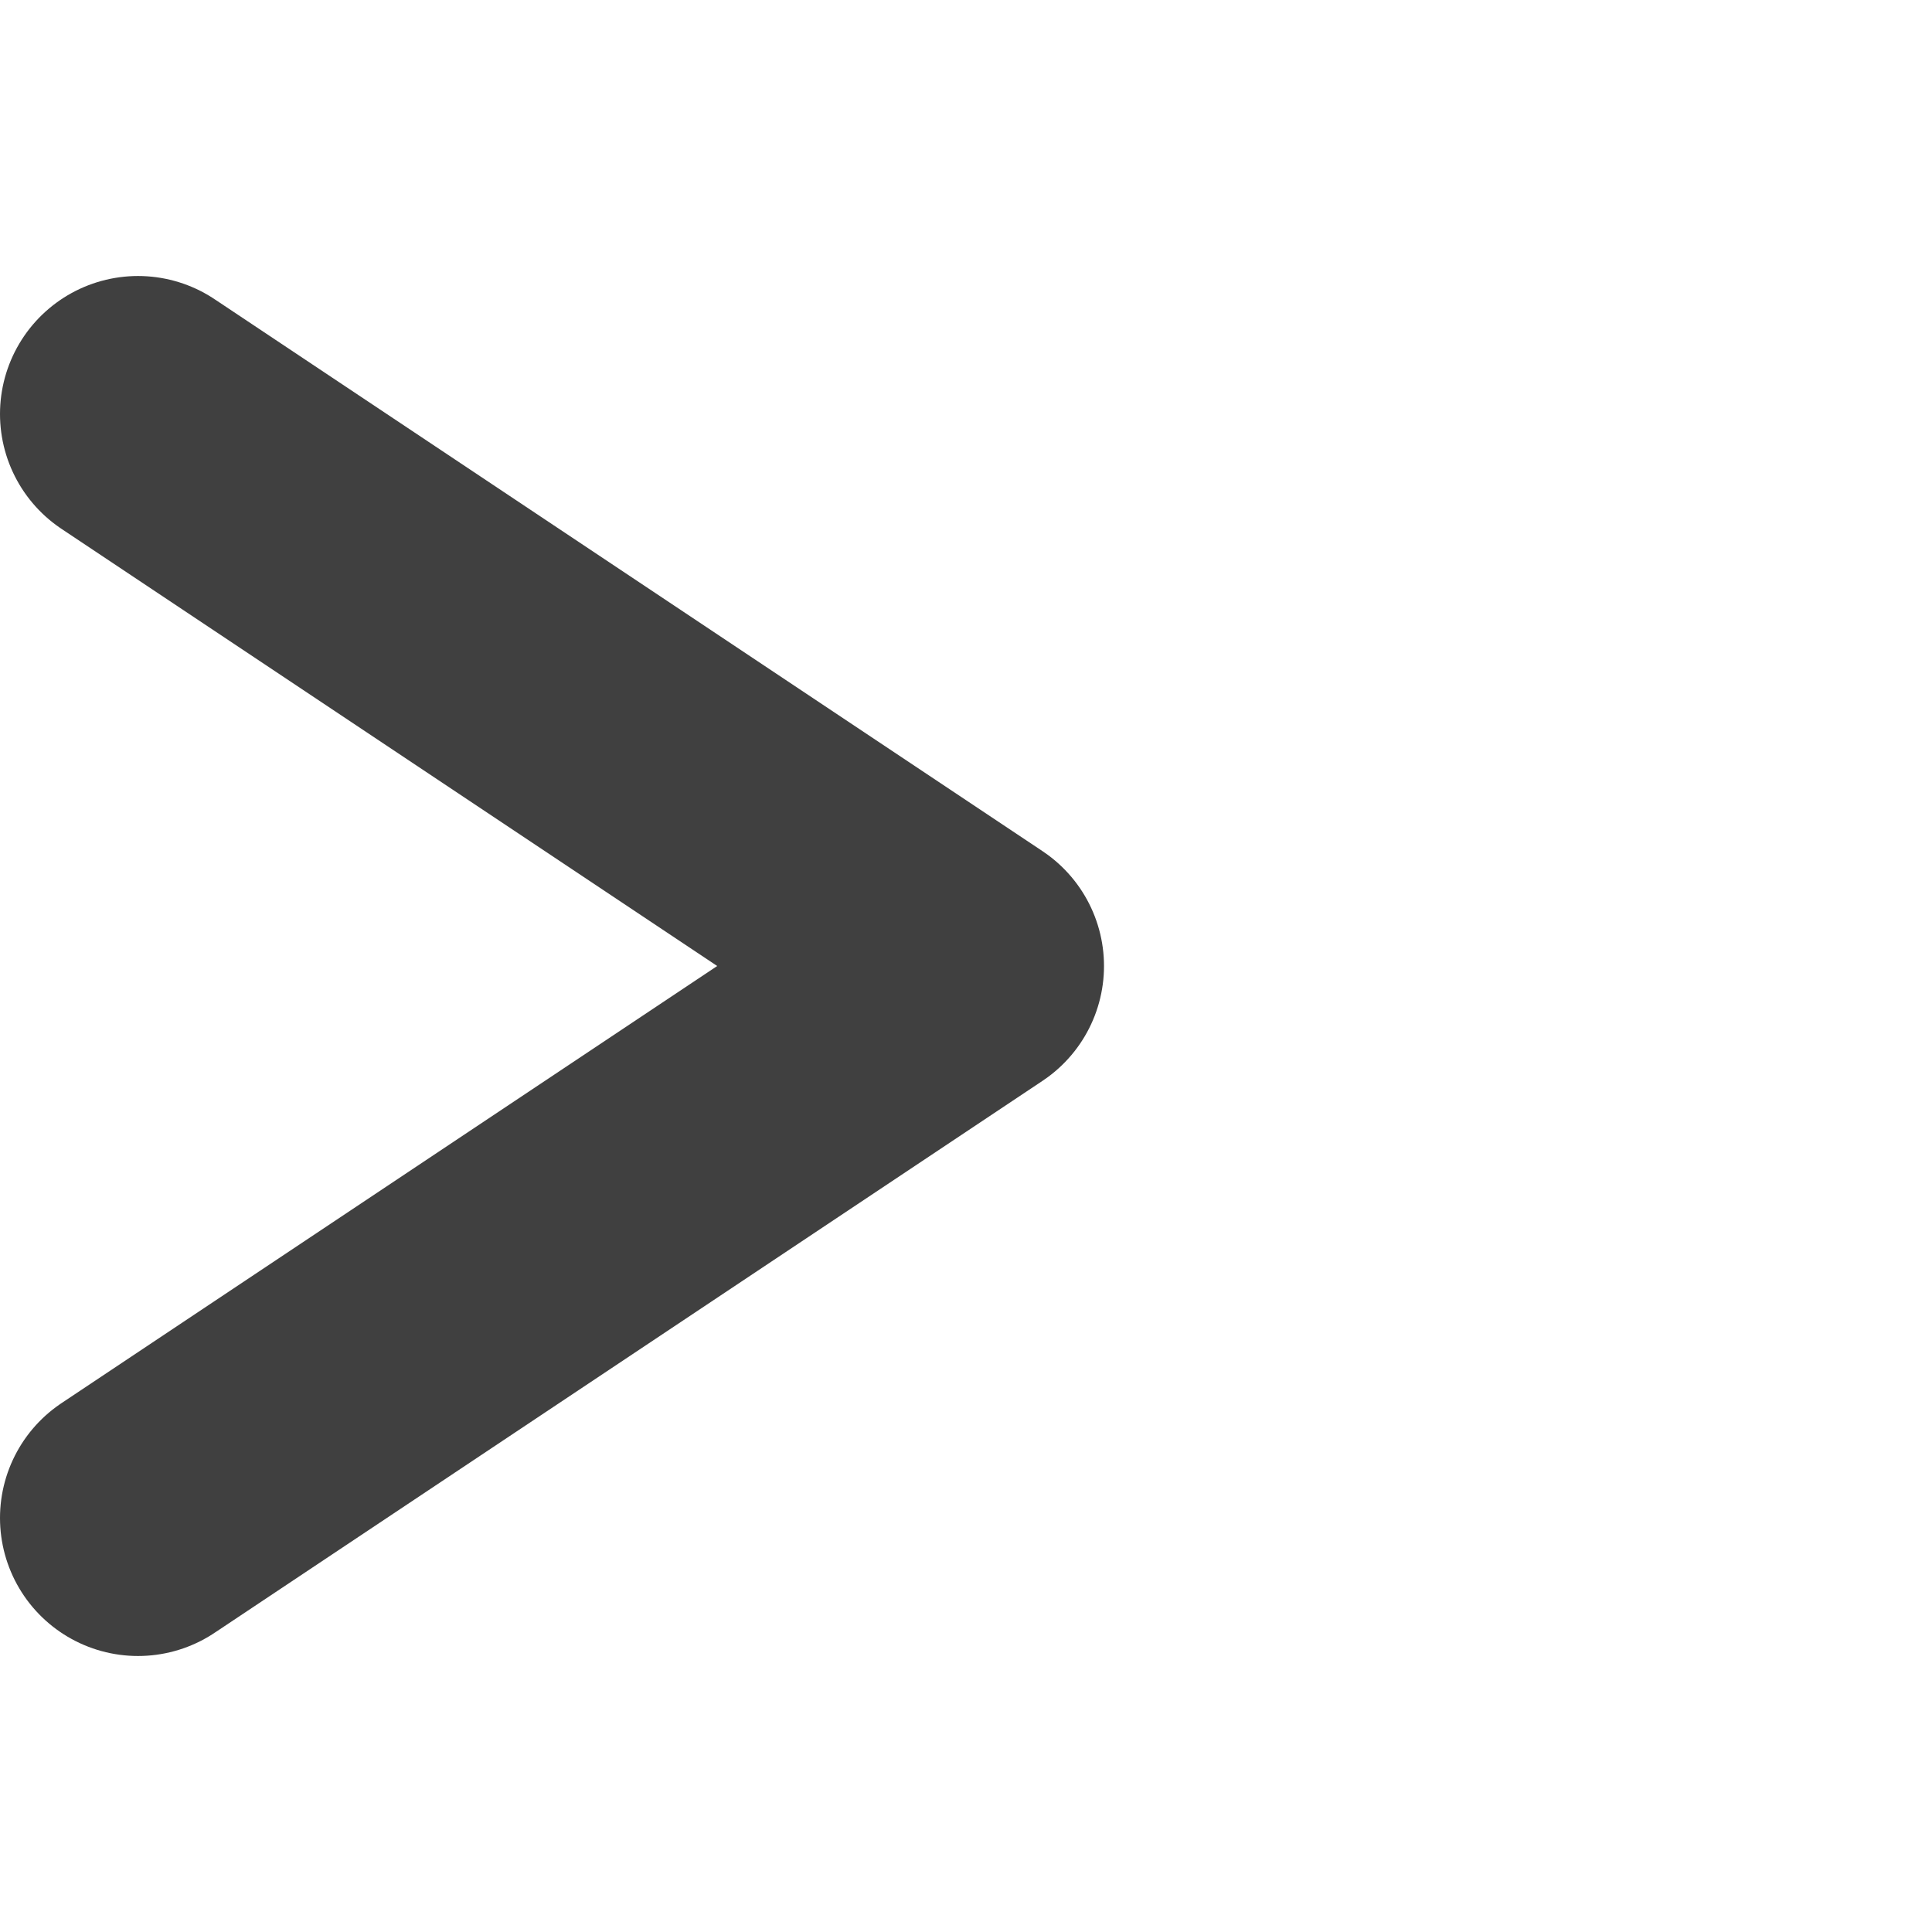
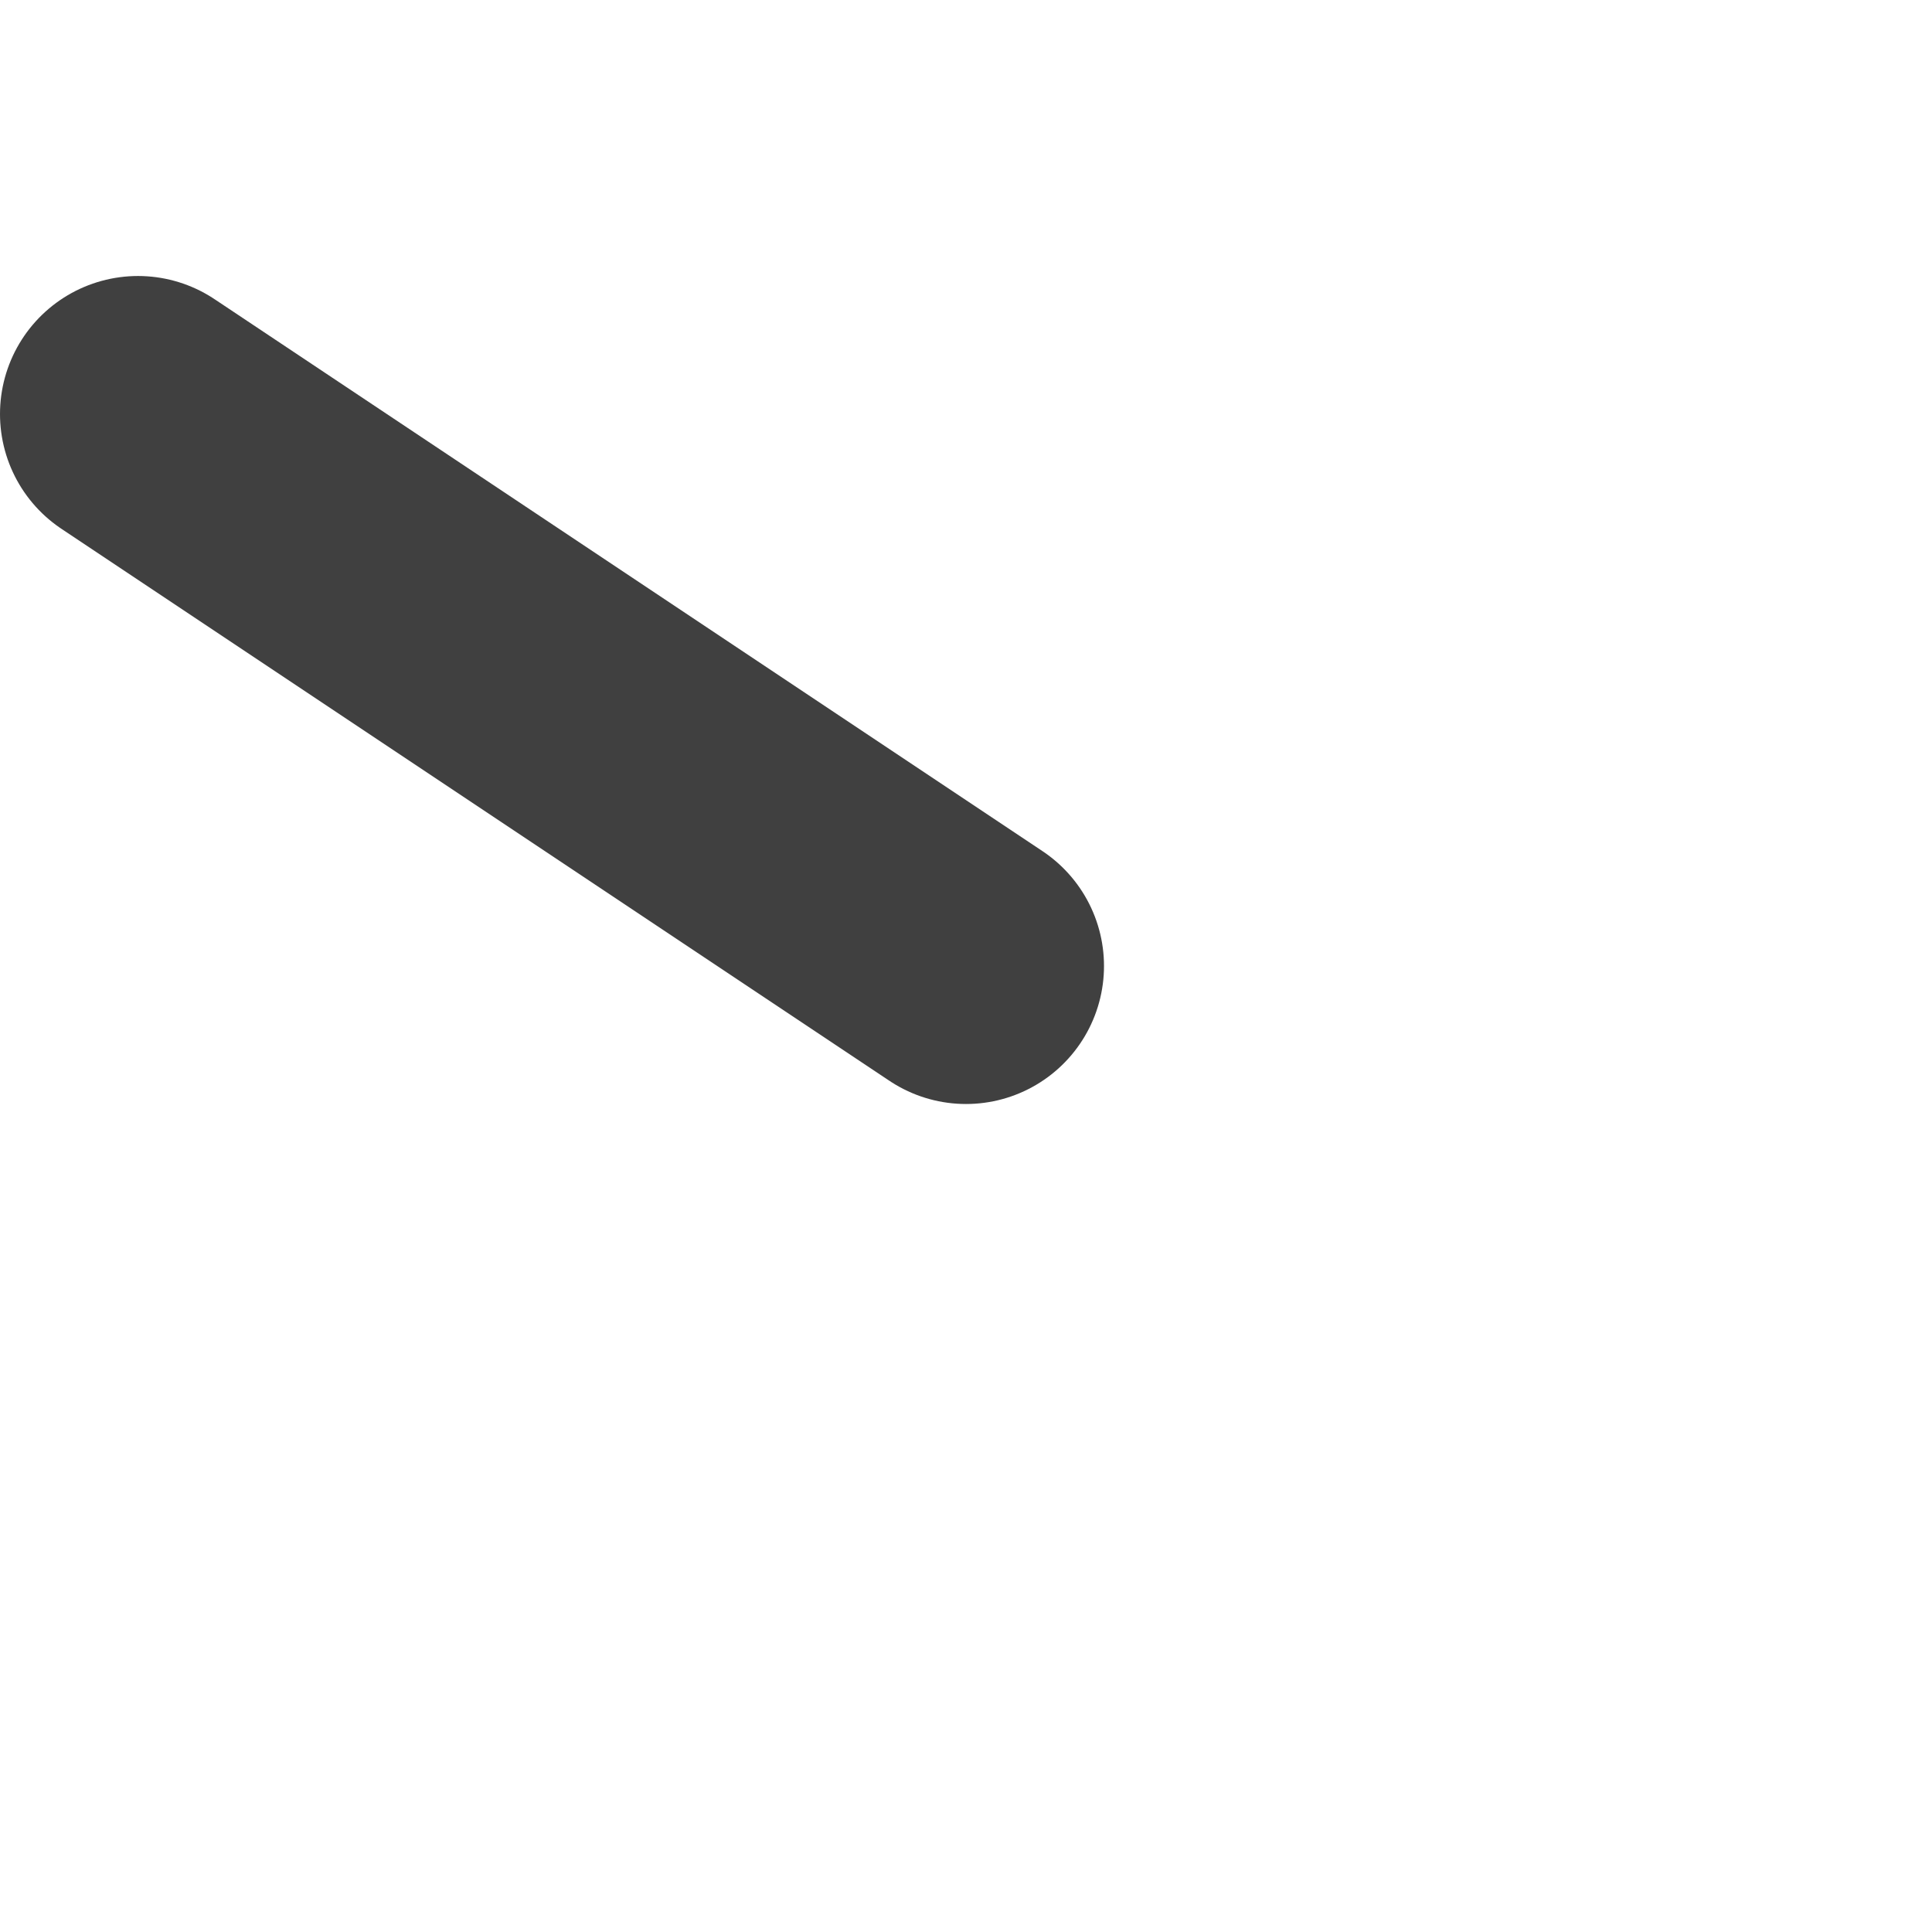
<svg xmlns="http://www.w3.org/2000/svg" version="1.1" x="0px" y="0px" width="14" height="14" viewBox="-7 -7 14 14">
  <g id="sipka-period">
-     <path fill="none" stroke="#404040" stroke-width="2" stroke-linecap="round" stroke-linejoin="round" d="M-6,-4 L0,0 L-6,4" />
+     <path fill="none" stroke="#404040" stroke-width="2" stroke-linecap="round" stroke-linejoin="round" d="M-6,-4 L0,0 " />
  </g>
</svg>